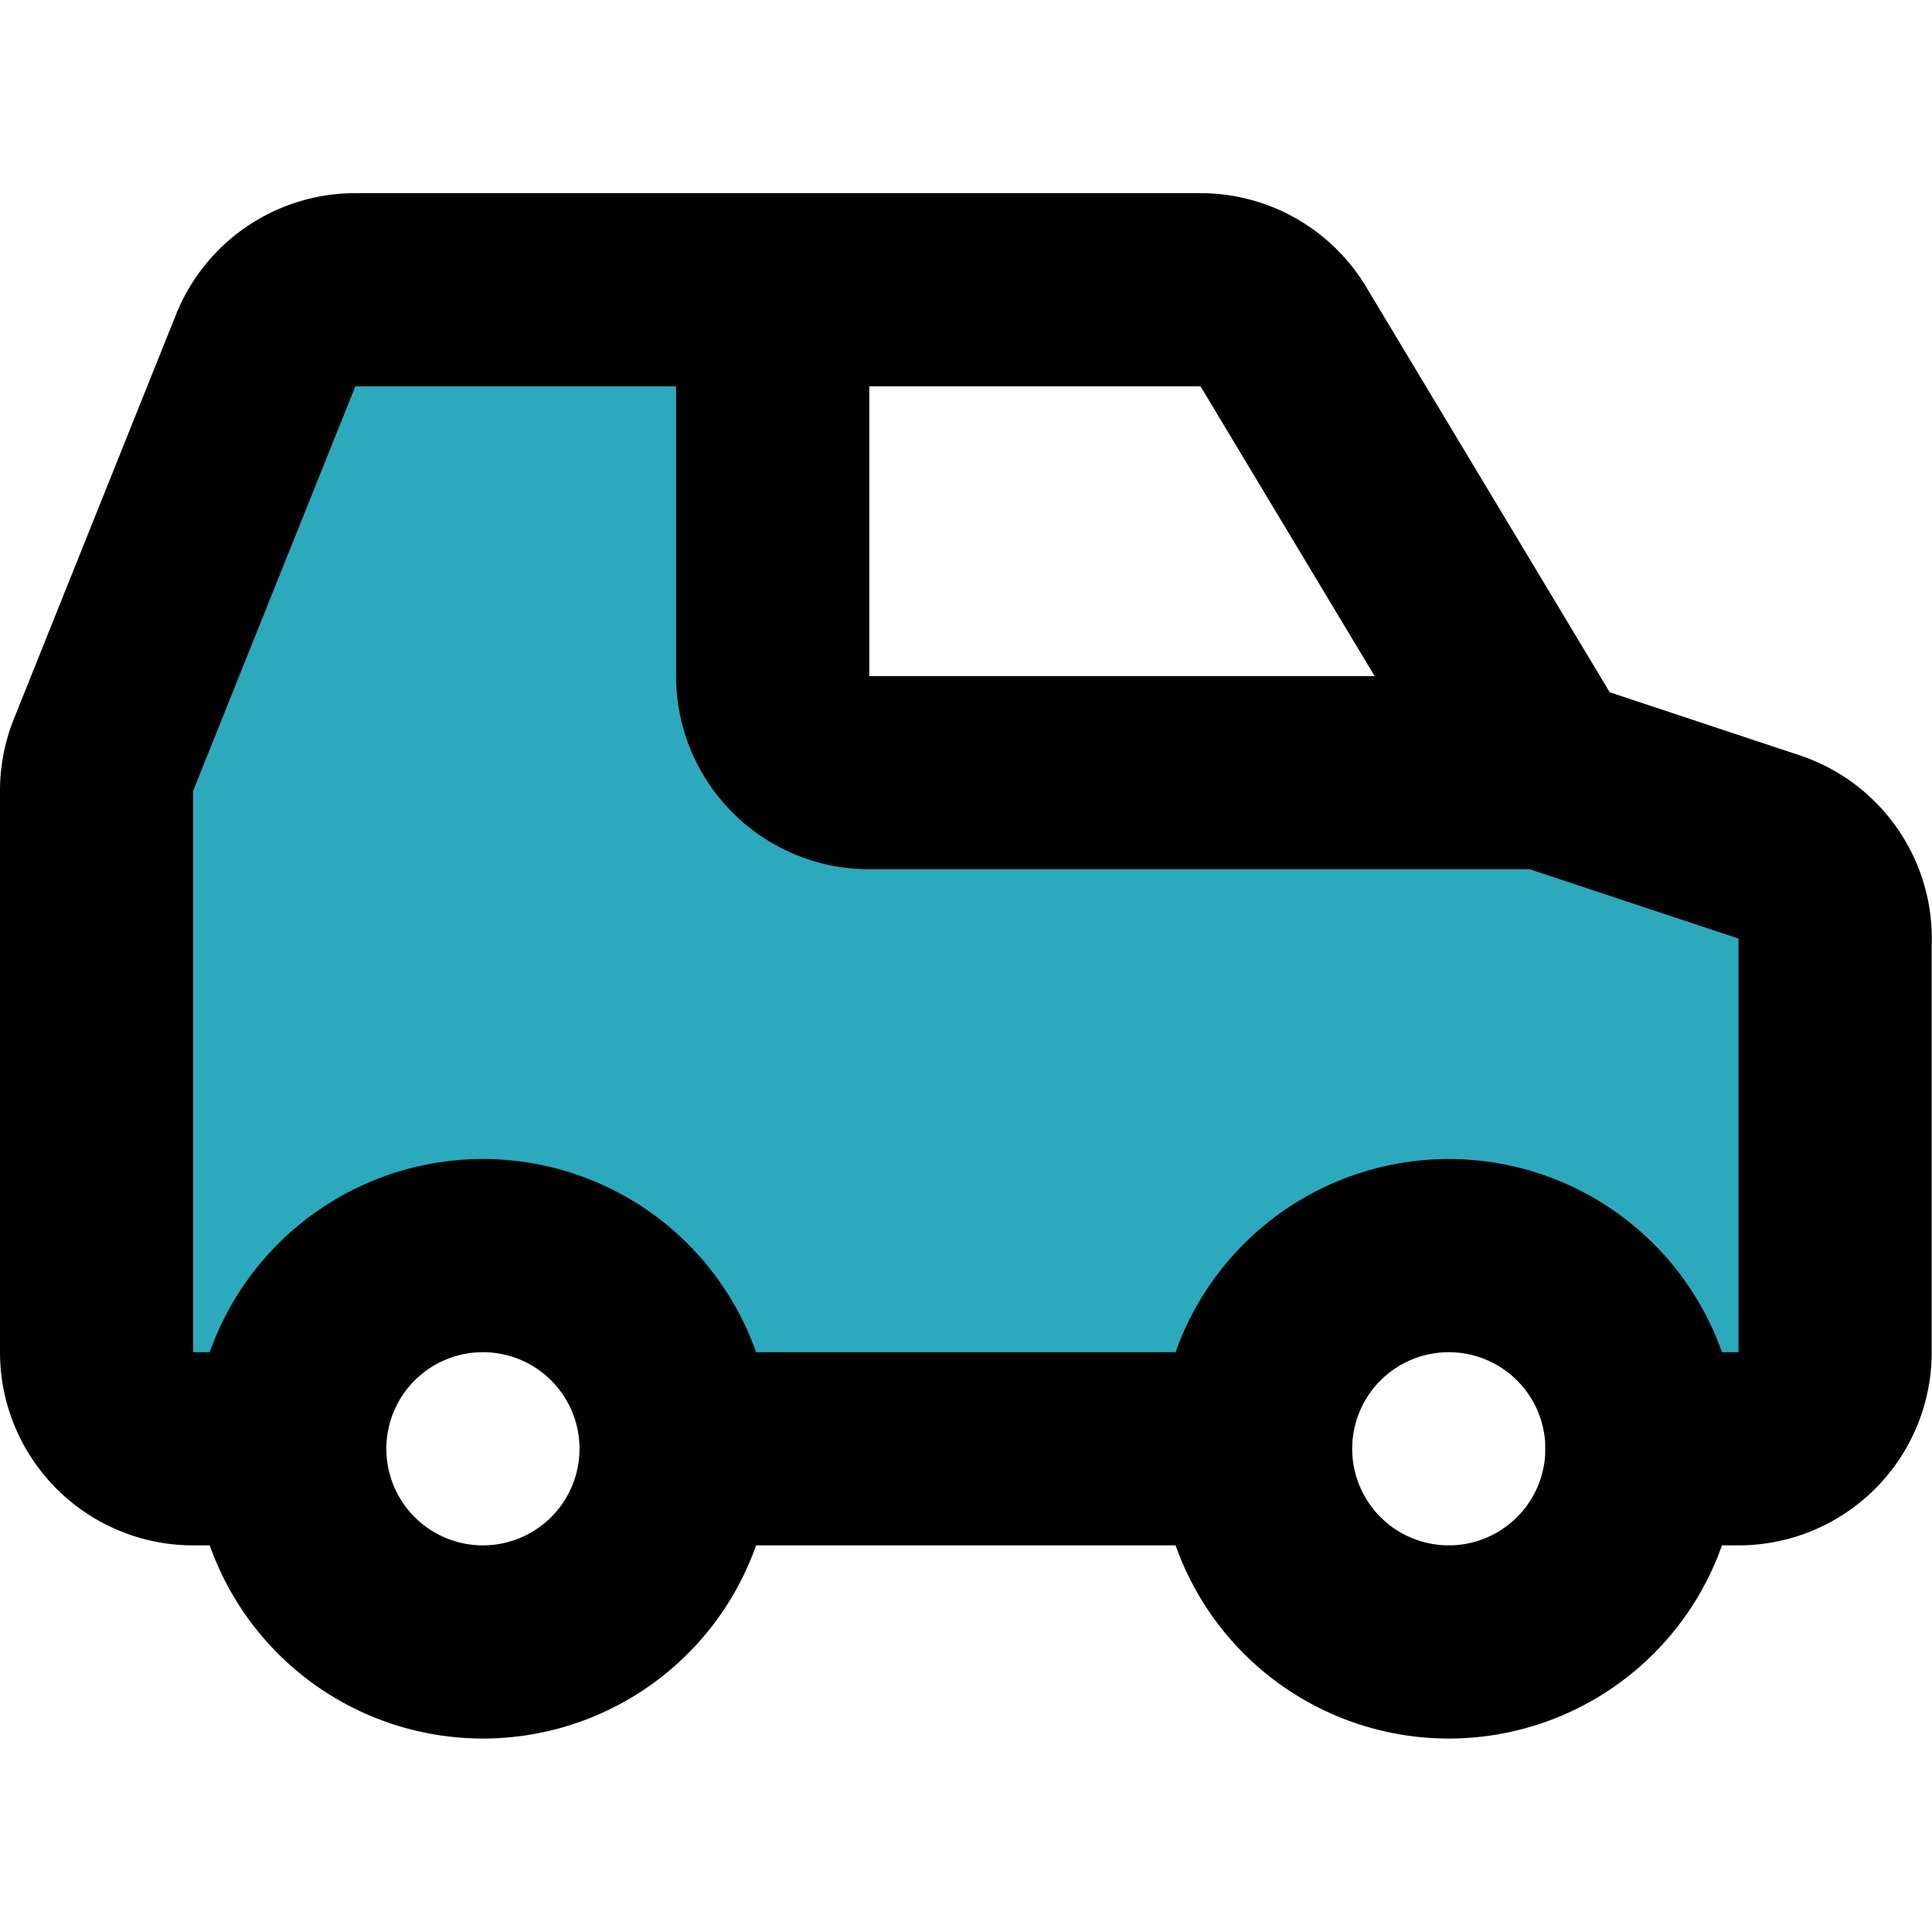
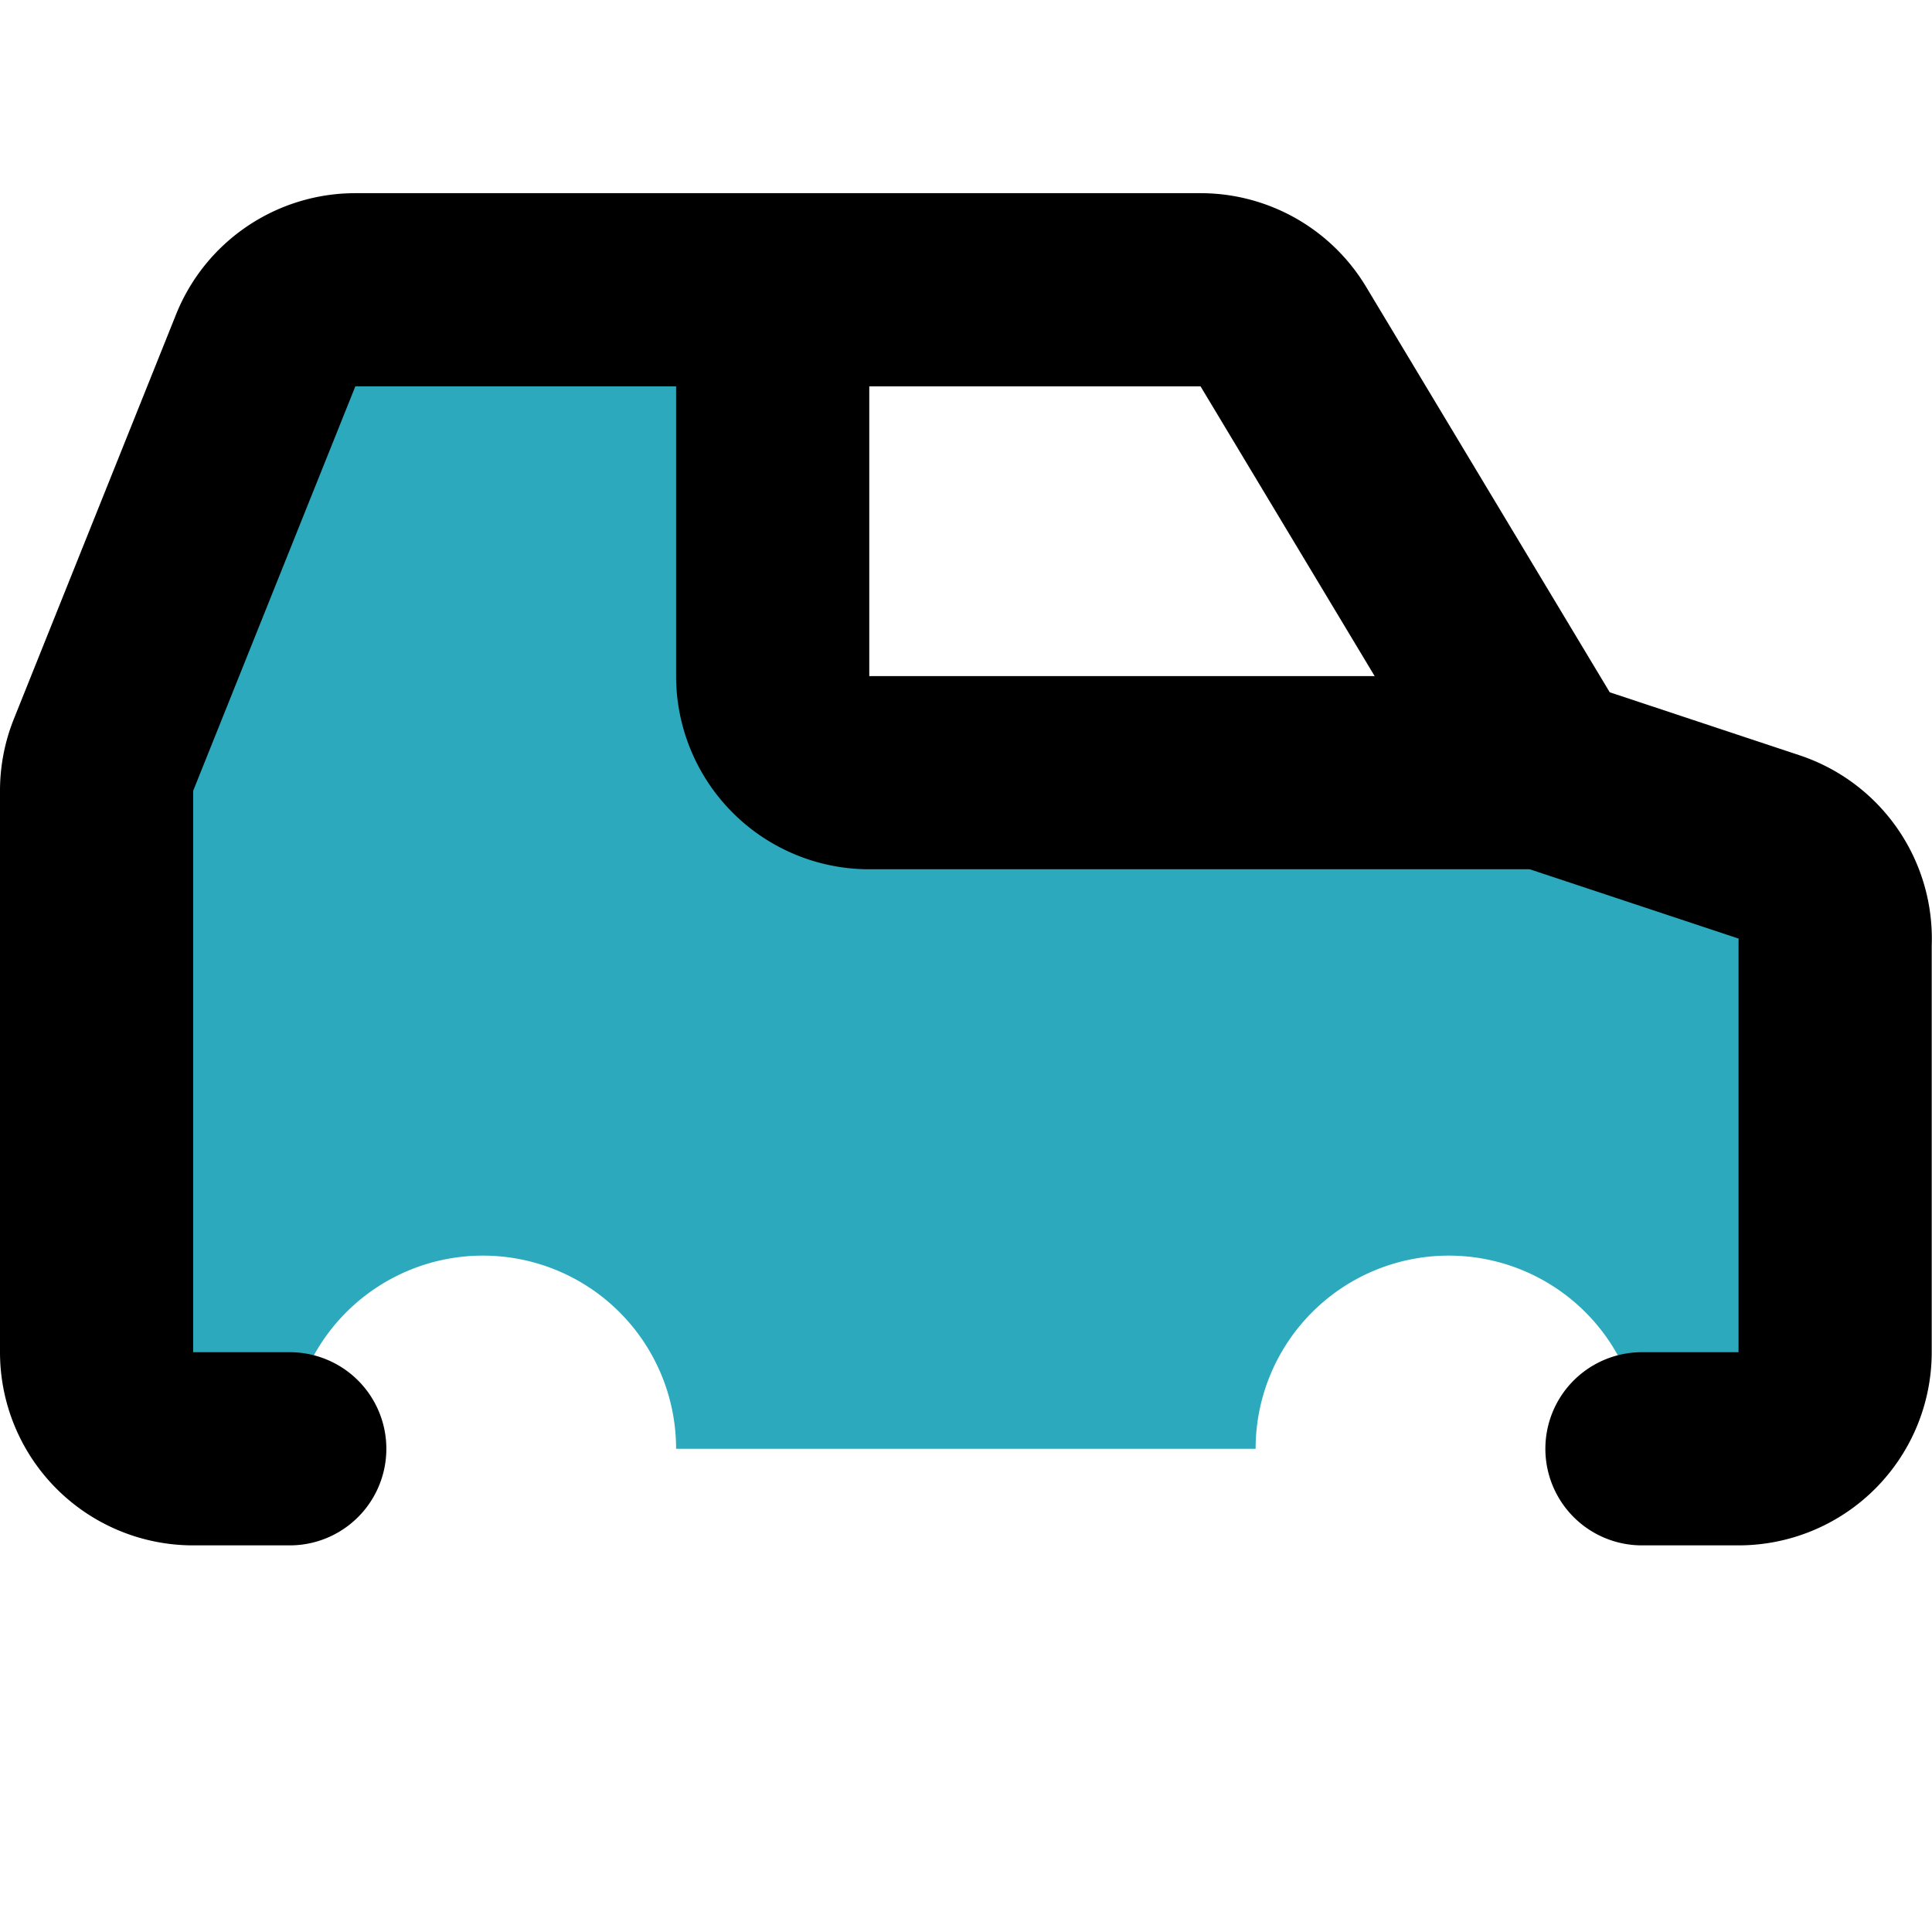
<svg xmlns="http://www.w3.org/2000/svg" width="800px" height="800px" viewBox="0 -2 20.003 20.003">
  <g id="off-road" transform="translate(-2 -4)">
    <path id="secondary" fill="#2ca9bc" d="M20.32,10.77,18,10H11a1,1,0,0,1-1-1V5H5.68a1,1,0,0,0-.93.63L3.07,9.82a1,1,0,0,0-.07.37V16a1,1,0,0,0,1,1H5a2,2,0,0,1,4,0h6a2,2,0,0,1,4,0h1a1,1,0,0,0,1-1V11.72A1,1,0,0,0,20.32,10.77Z" />
    <path id="primary" d="M5,17H4a1,1,0,0,1-1-1V10.19a1,1,0,0,1,.07-.37L4.75,5.63A1,1,0,0,1,5.68,5h8.75a1,1,0,0,1,.86.49L18,10l2.32.77a1,1,0,0,1,.68,1V16a1,1,0,0,1-1,1H19" fill="none" stroke="#000000" stroke-linecap="round" stroke-linejoin="round" stroke-width="2" />
    <path id="primary-2" data-name="primary" d="M10,5.18V9a1,1,0,0,0,1,1h6.78" fill="none" stroke="#000000" stroke-linecap="round" stroke-linejoin="round" stroke-width="2" />
-     <path id="primary-3" data-name="primary" d="M7,15a2,2,0,1,0,2,2A2,2,0,0,0,7,15Zm10,0a2,2,0,1,0,2,2A2,2,0,0,0,17,15Zm-2,2H9" fill="none" stroke="#000000" stroke-linecap="round" stroke-linejoin="round" stroke-width="2" />
  </g>
</svg>